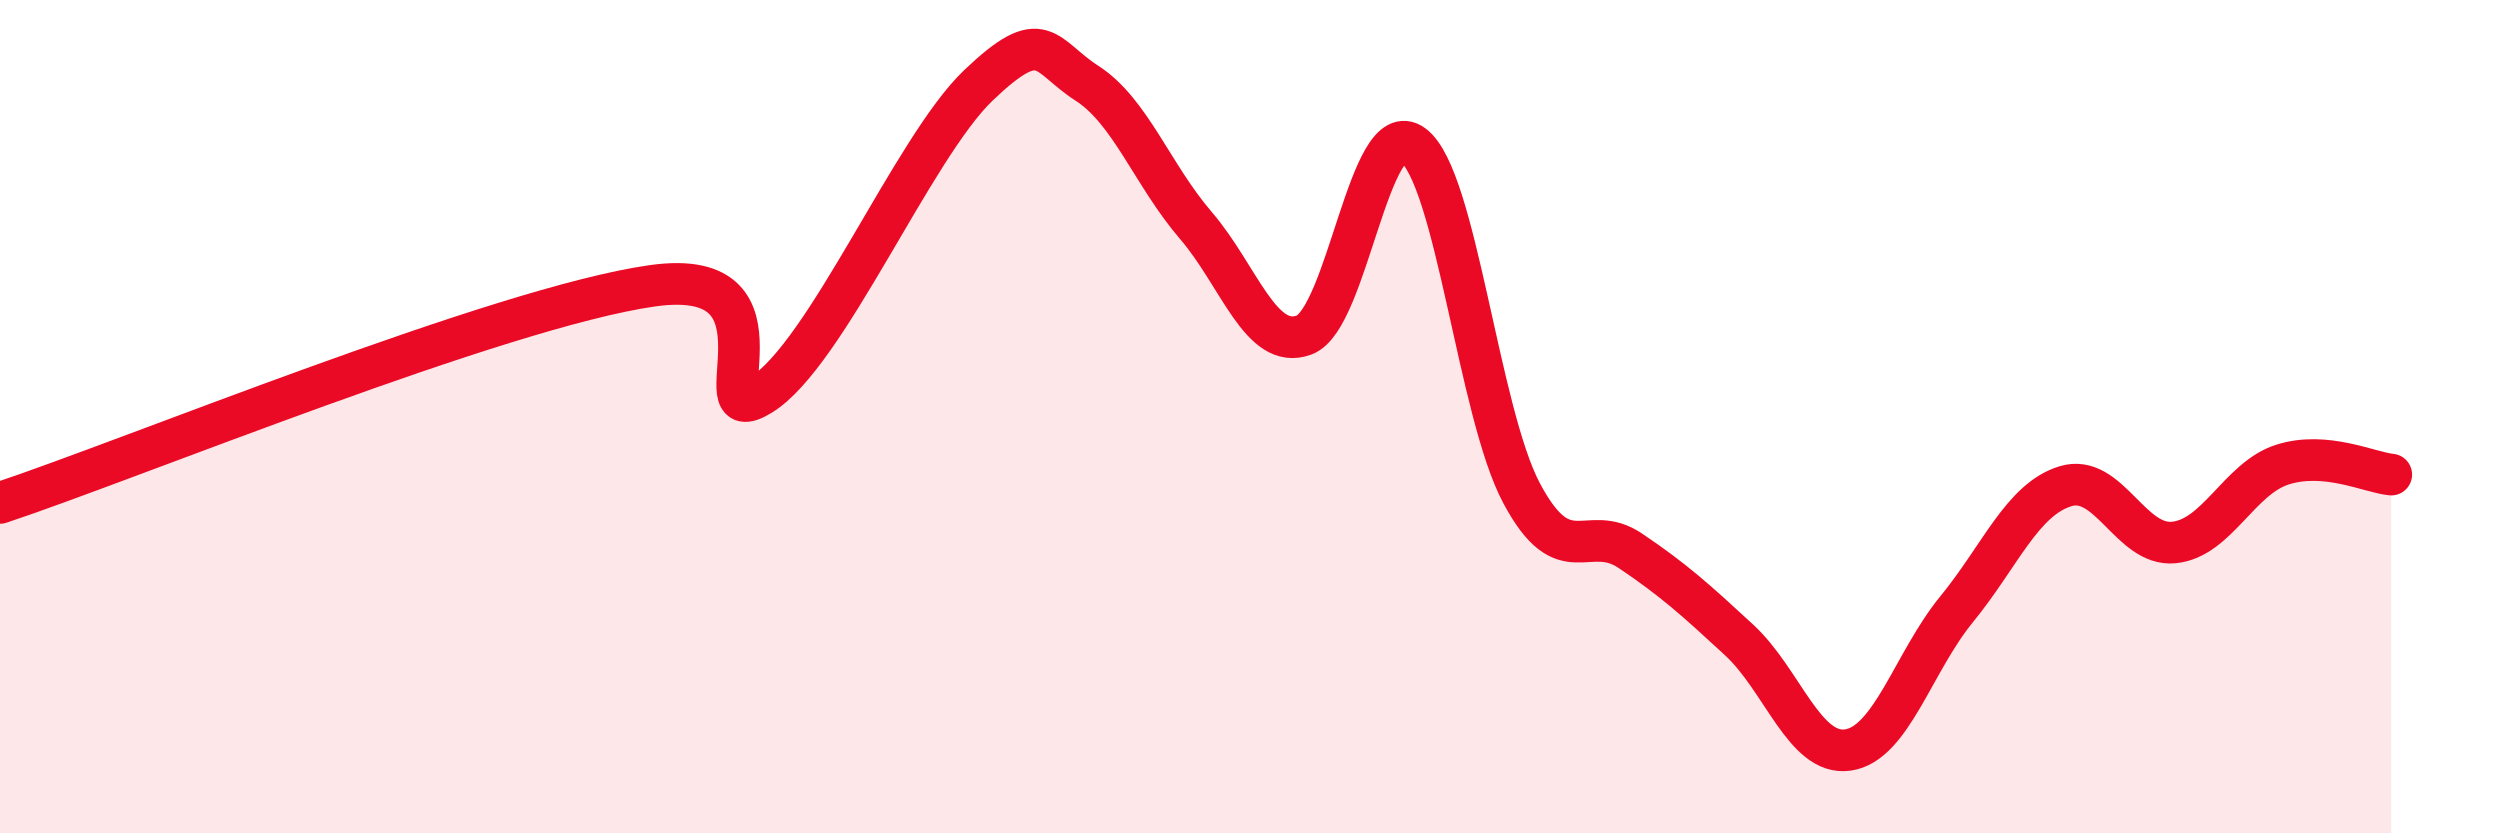
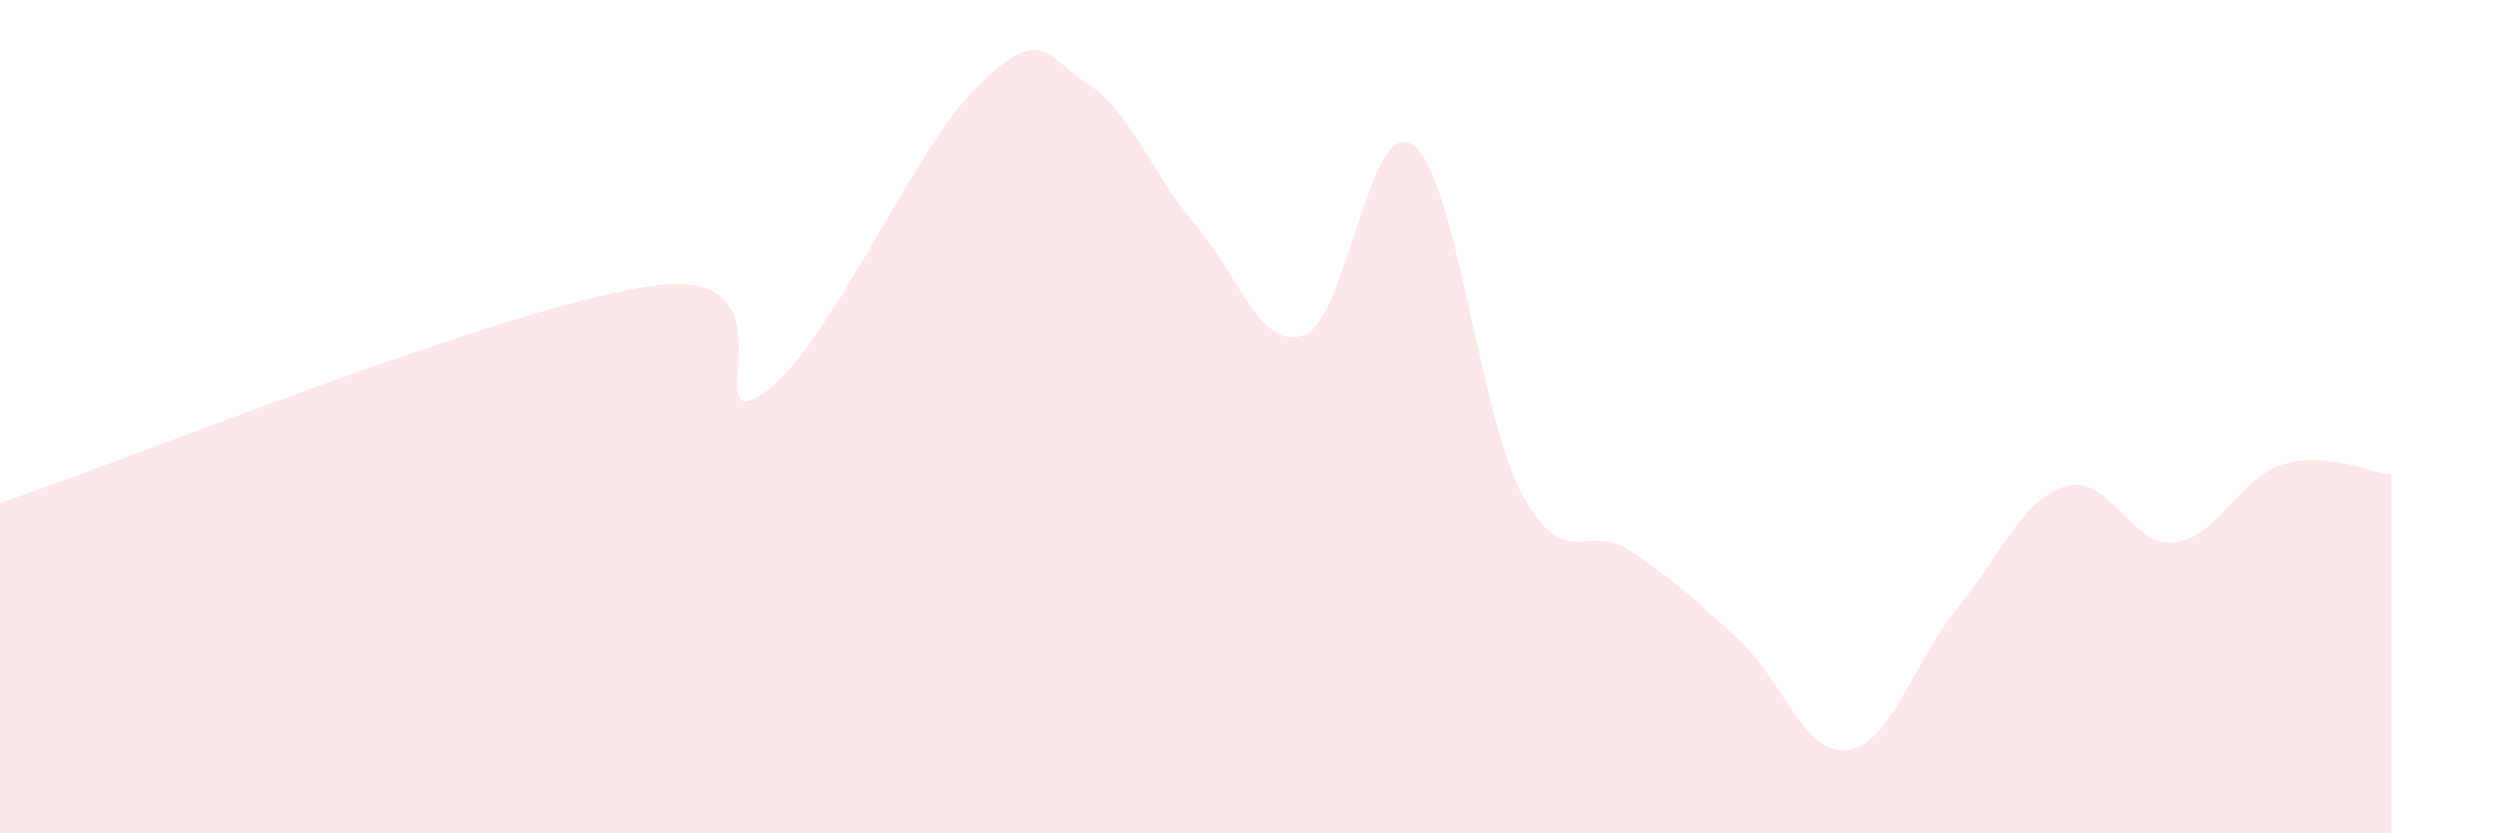
<svg xmlns="http://www.w3.org/2000/svg" width="60" height="20" viewBox="0 0 60 20">
  <path d="M 0,12.07 C 3.13,11.03 12,7.38 15.65,6.86 C 19.3,6.34 16.69,10.44 18.26,9.48 C 19.83,8.52 21.91,3.55 23.48,2.05 C 25.05,0.55 25.05,1.33 26.09,2 C 27.13,2.67 27.66,4.2 28.7,5.41 C 29.74,6.62 30.26,8.43 31.3,8.04 C 32.34,7.65 32.87,2.72 33.91,3.48 C 34.95,4.24 35.48,9.89 36.52,11.84 C 37.56,13.79 38.09,12.52 39.13,13.22 C 40.17,13.92 40.7,14.4 41.74,15.36 C 42.78,16.32 43.31,18.15 44.35,18 C 45.39,17.85 45.92,15.89 46.96,14.62 C 48,13.35 48.53,11.99 49.57,11.67 C 50.61,11.35 51.13,13.12 52.17,13.02 C 53.21,12.92 53.74,11.48 54.78,11.15 C 55.82,10.82 56.87,11.34 57.39,11.39L57.39 20L0 20Z" fill="#EB0A25" opacity="0.1" stroke-linecap="round" stroke-linejoin="round" />
-   <path d="M 0,12.07 C 3.13,11.03 12,7.38 15.65,6.86 C 19.3,6.34 16.69,10.44 18.26,9.48 C 19.83,8.52 21.91,3.55 23.48,2.05 C 25.05,0.55 25.05,1.33 26.09,2 C 27.13,2.67 27.66,4.2 28.7,5.41 C 29.74,6.62 30.26,8.43 31.3,8.04 C 32.34,7.65 32.87,2.72 33.91,3.48 C 34.95,4.24 35.48,9.89 36.52,11.84 C 37.56,13.79 38.09,12.52 39.13,13.22 C 40.17,13.92 40.7,14.4 41.74,15.36 C 42.78,16.32 43.31,18.15 44.35,18 C 45.39,17.85 45.92,15.89 46.96,14.62 C 48,13.35 48.53,11.99 49.57,11.67 C 50.61,11.35 51.13,13.12 52.17,13.02 C 53.21,12.92 53.74,11.48 54.78,11.15 C 55.82,10.82 56.87,11.34 57.39,11.39" stroke="#EB0A25" stroke-width="1" fill="none" stroke-linecap="round" stroke-linejoin="round" />
</svg>